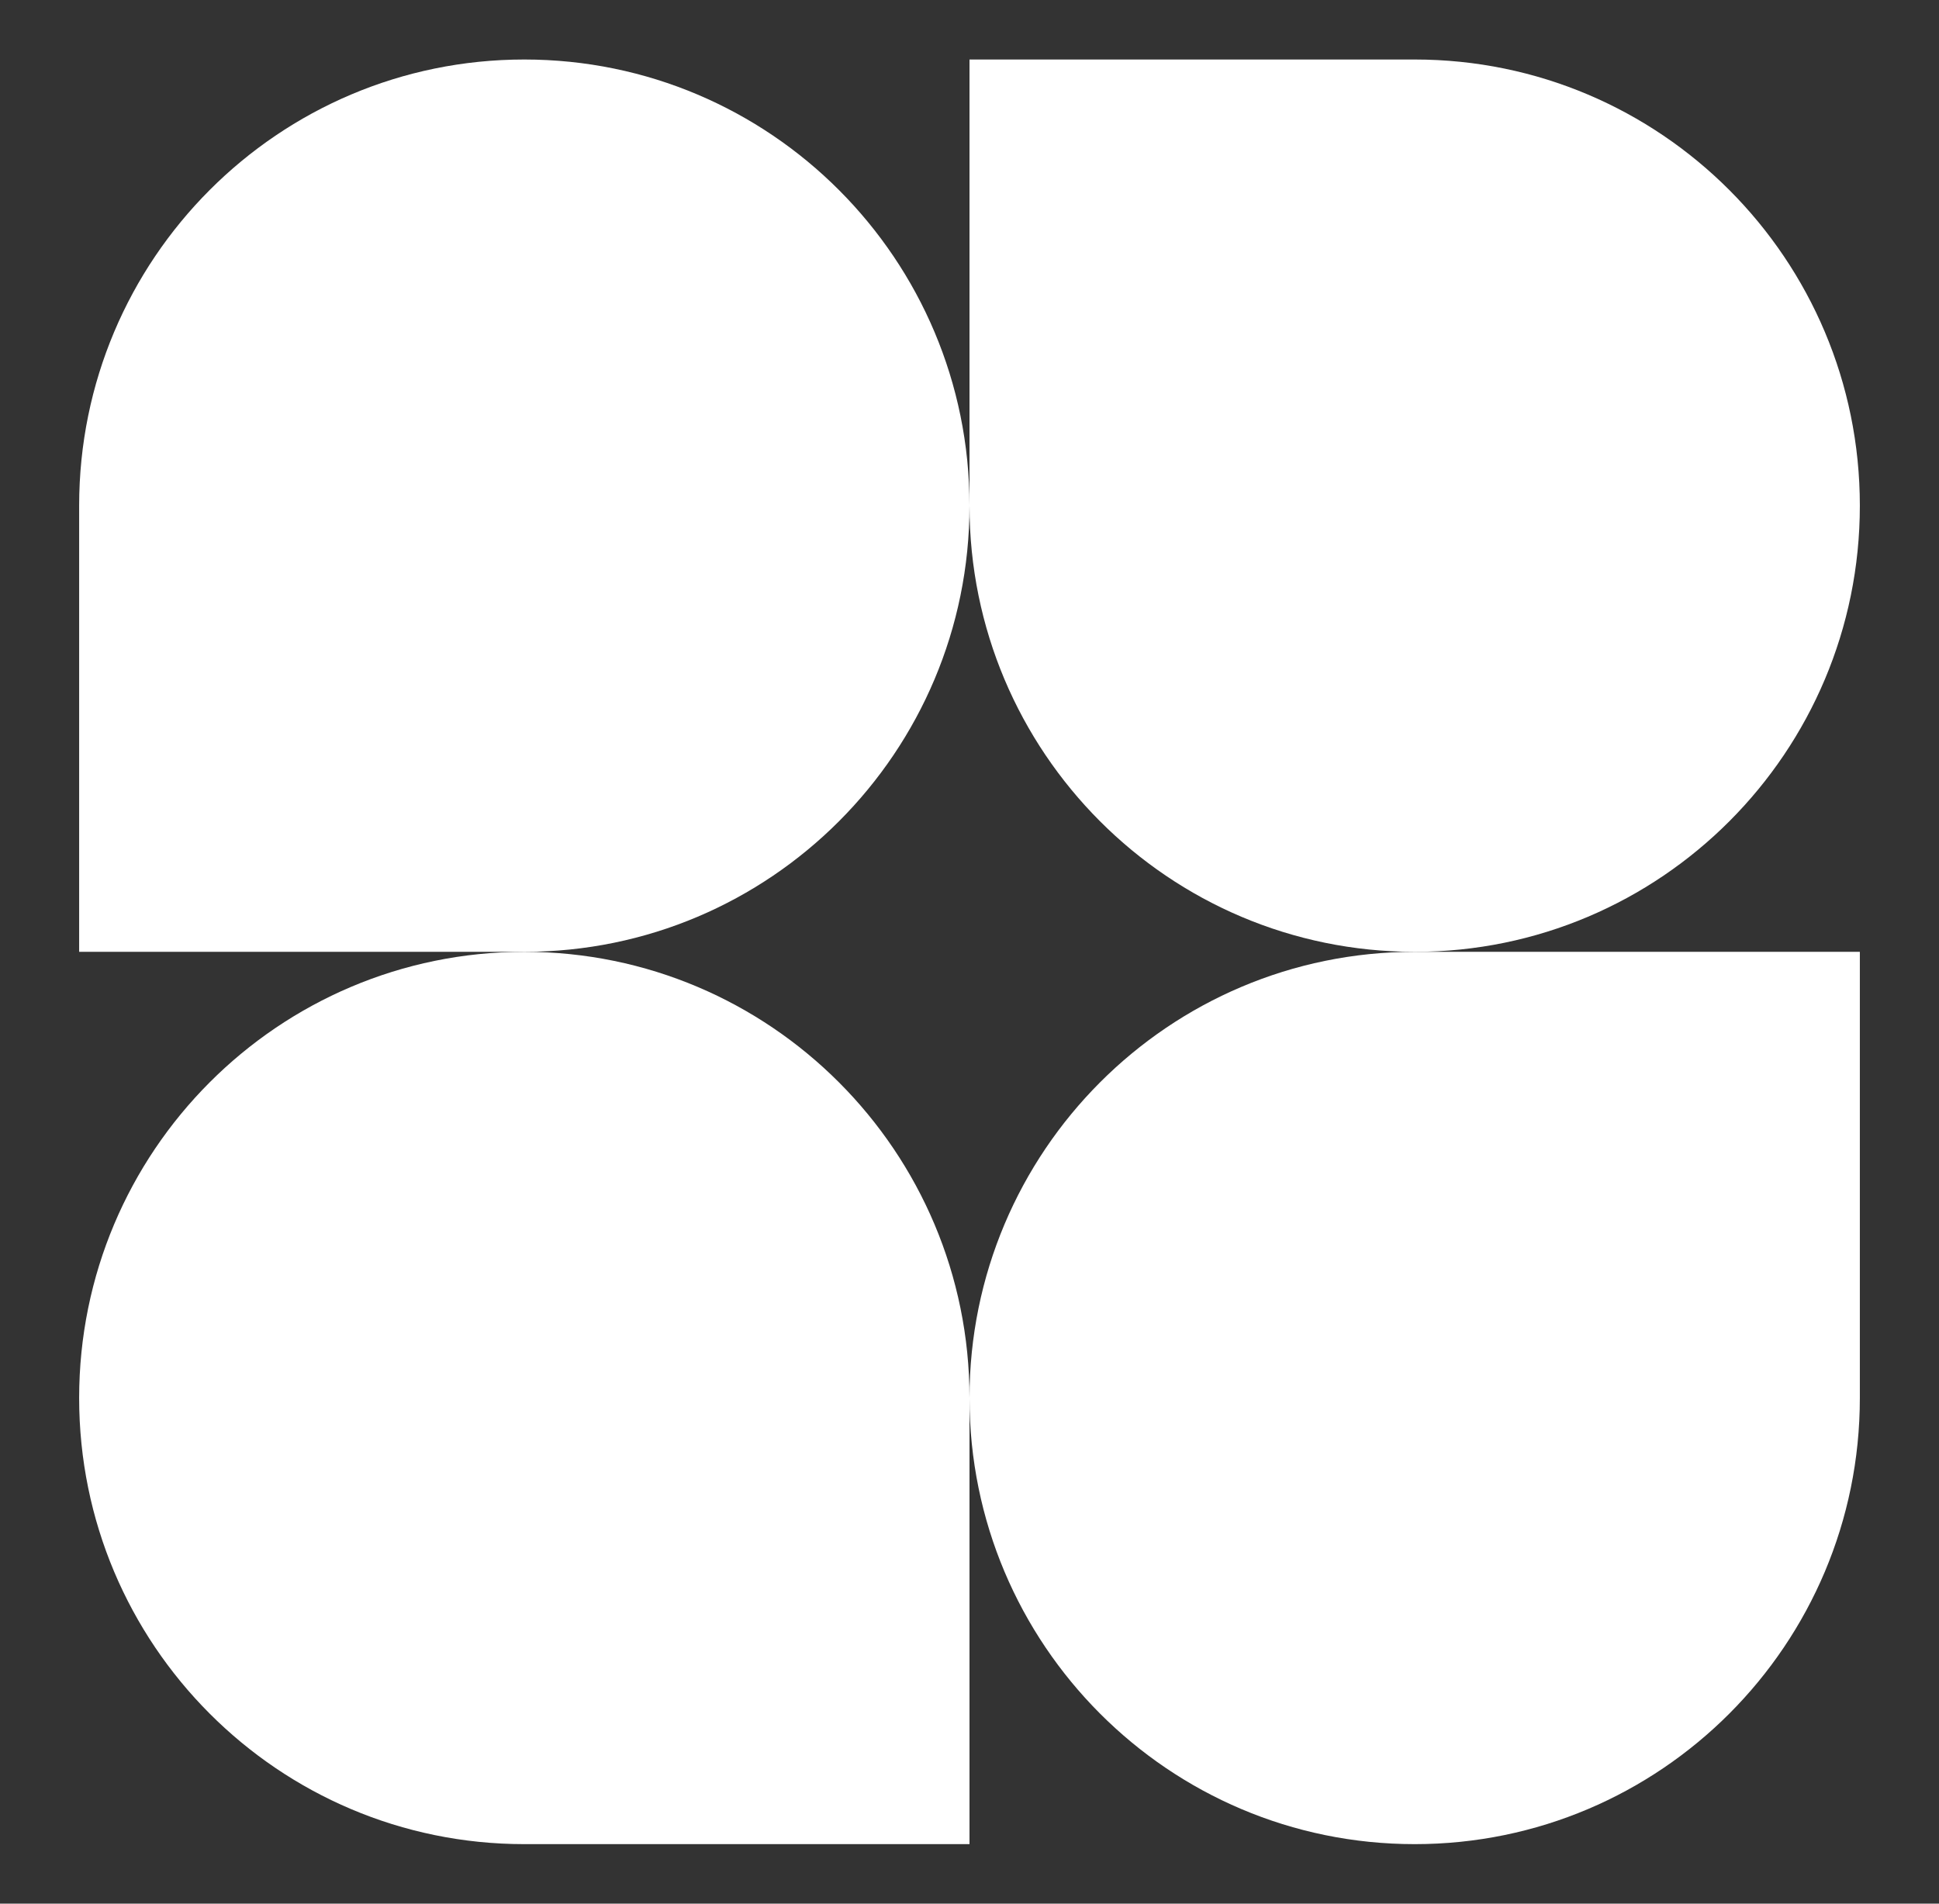
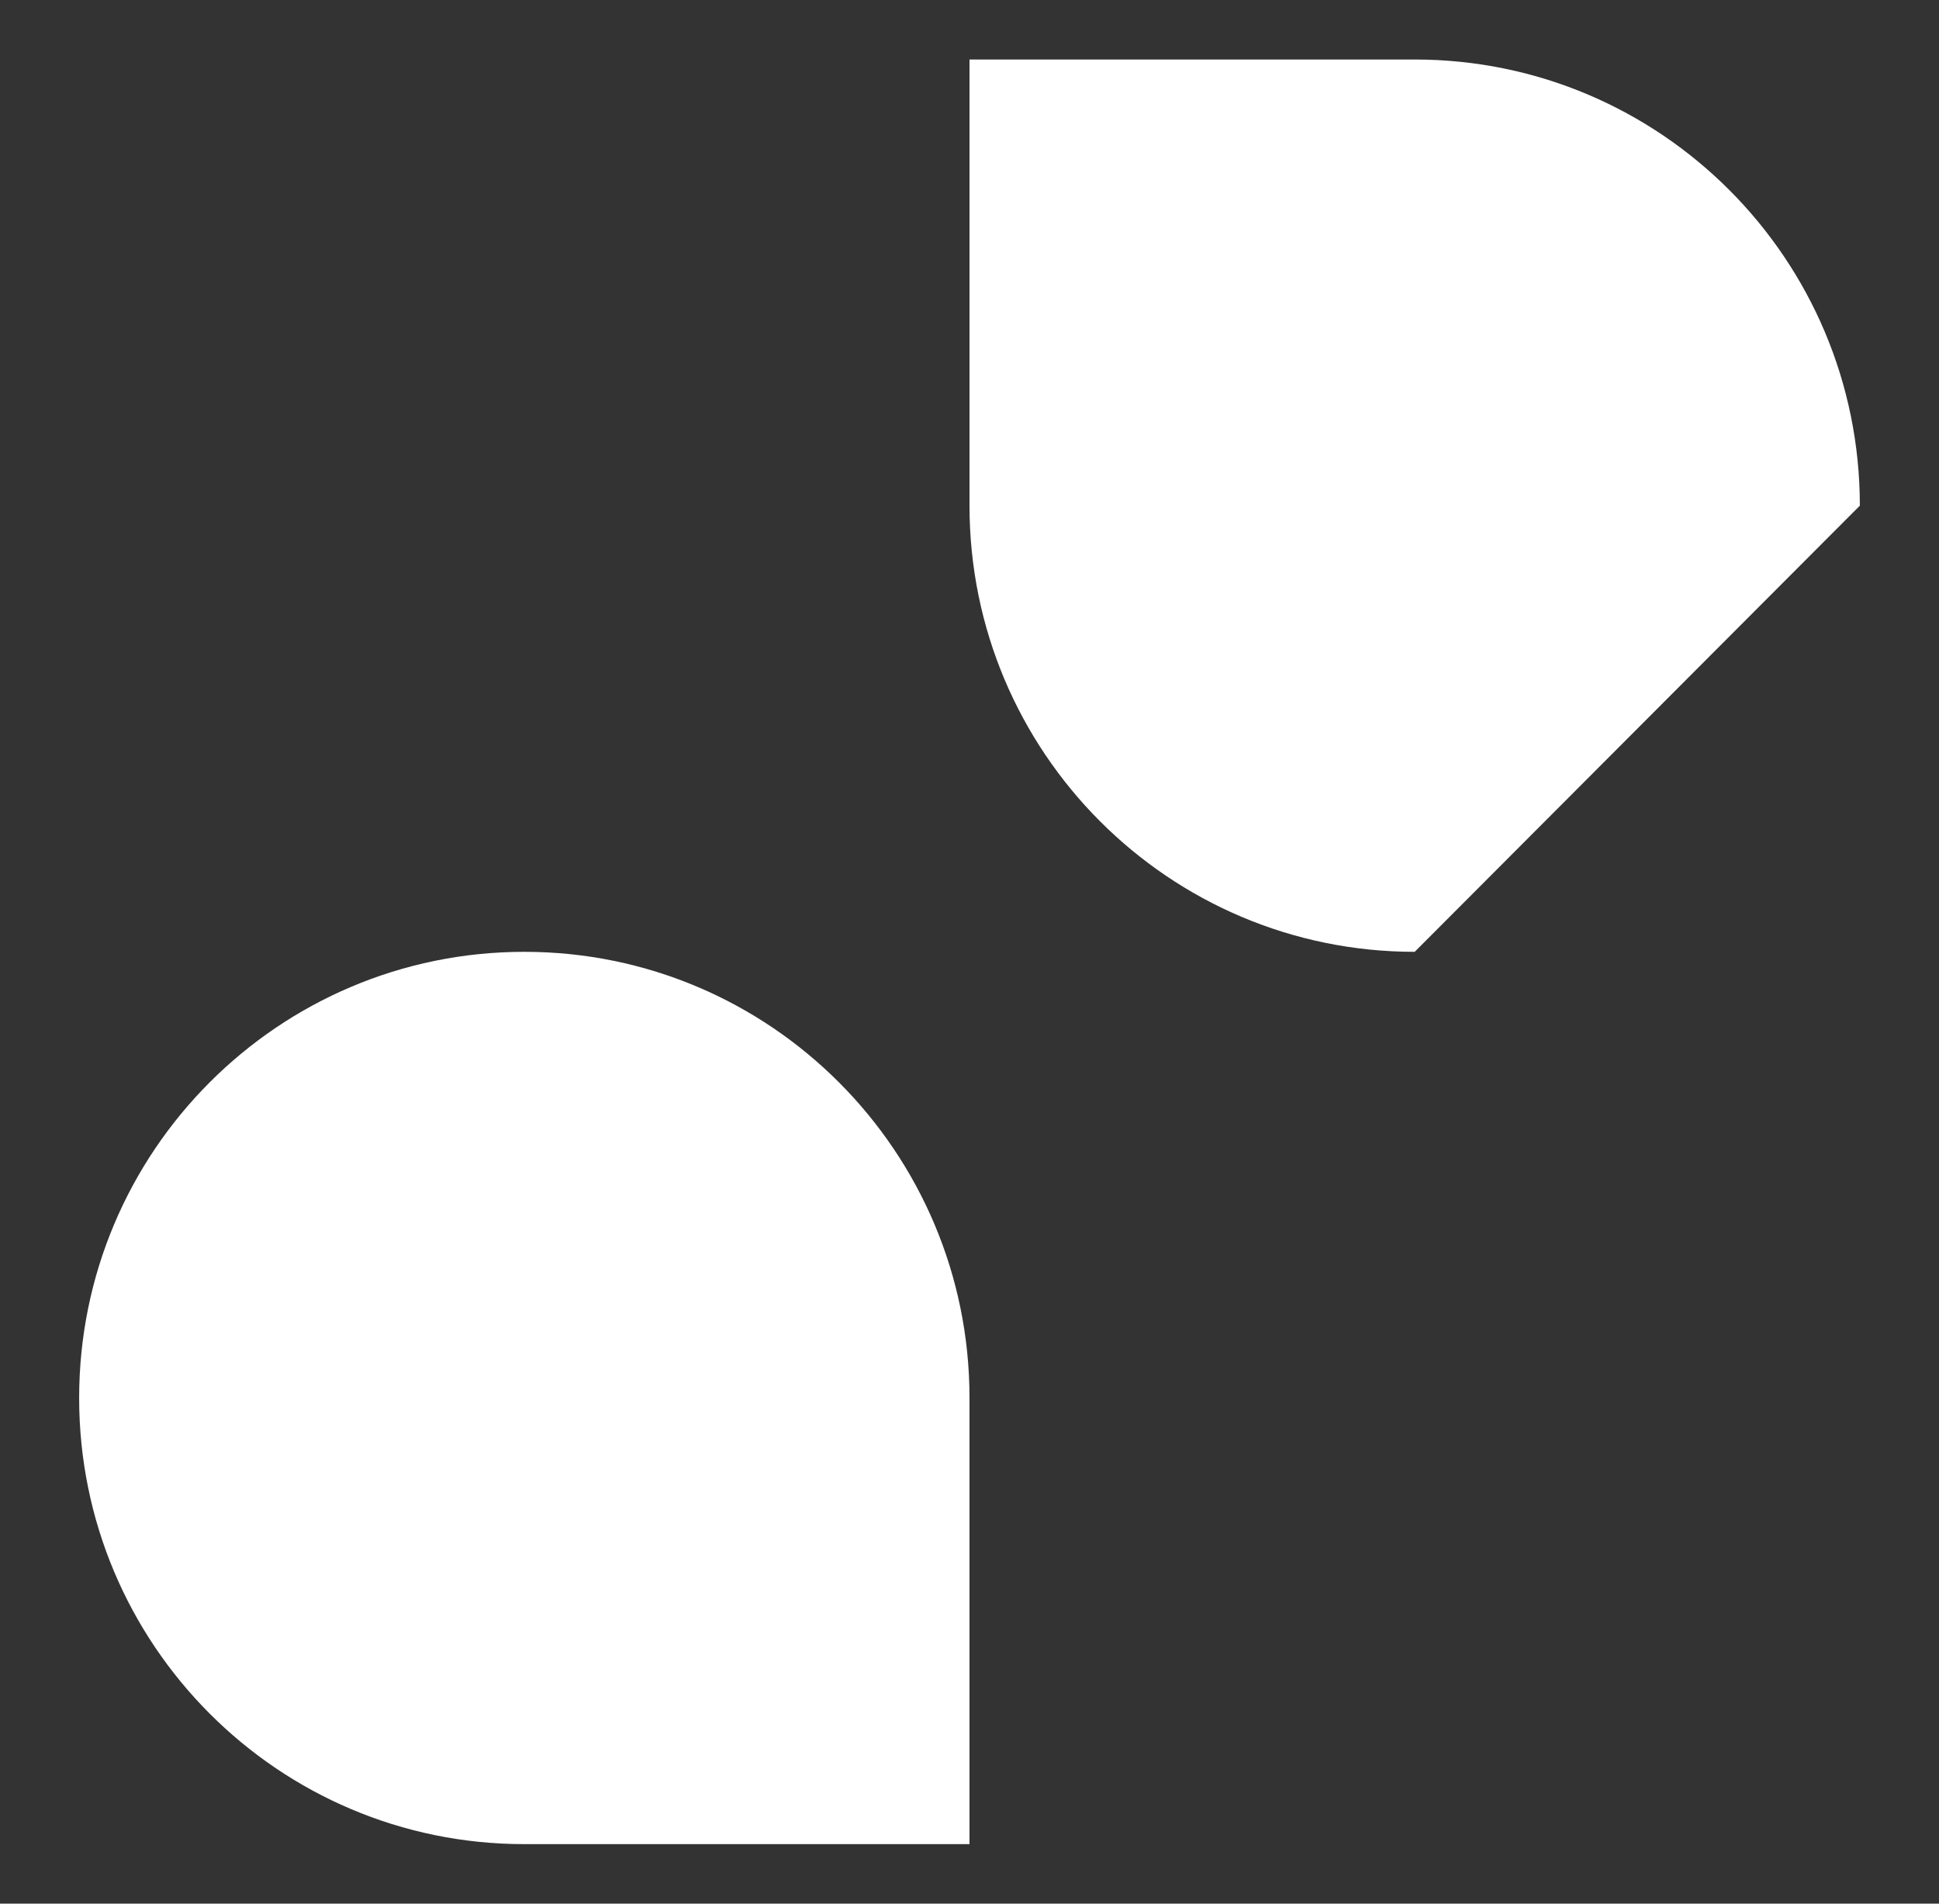
<svg xmlns="http://www.w3.org/2000/svg" width="55" height="54" viewBox="0 0 55 54" fill="none">
  <rect x="0" y="0" width="55" height="54" fill="#333333" stroke="none" />
-   <path d="M27.5 14.344C27.5 21.334 21.846 27 14.872 27H2.245V14.344C2.245 7.354 7.898 1.688 14.872 1.688C21.846 1.688 27.5 7.354 27.5 14.344Z" fill="white" />
-   <path d="M27.5 39.656C27.5 32.666 33.154 27 40.128 27H52.755V39.656C52.755 46.646 47.102 52.312 40.128 52.312C33.154 52.312 27.5 46.646 27.5 39.656Z" fill="white" />
  <path d="M2.245 39.656C2.245 46.646 7.898 52.312 14.872 52.312H27.5V39.656C27.5 32.666 21.846 27 14.872 27C7.898 27 2.245 32.666 2.245 39.656Z" fill="white" />
-   <path d="M52.755 14.344C52.755 7.354 47.102 1.688 40.128 1.688H27.5V14.344C27.5 21.334 33.154 27 40.128 27C47.102 27 52.755 21.334 52.755 14.344Z" fill="white" />
+   <path d="M52.755 14.344C52.755 7.354 47.102 1.688 40.128 1.688H27.5V14.344C27.5 21.334 33.154 27 40.128 27Z" fill="white" />
</svg>